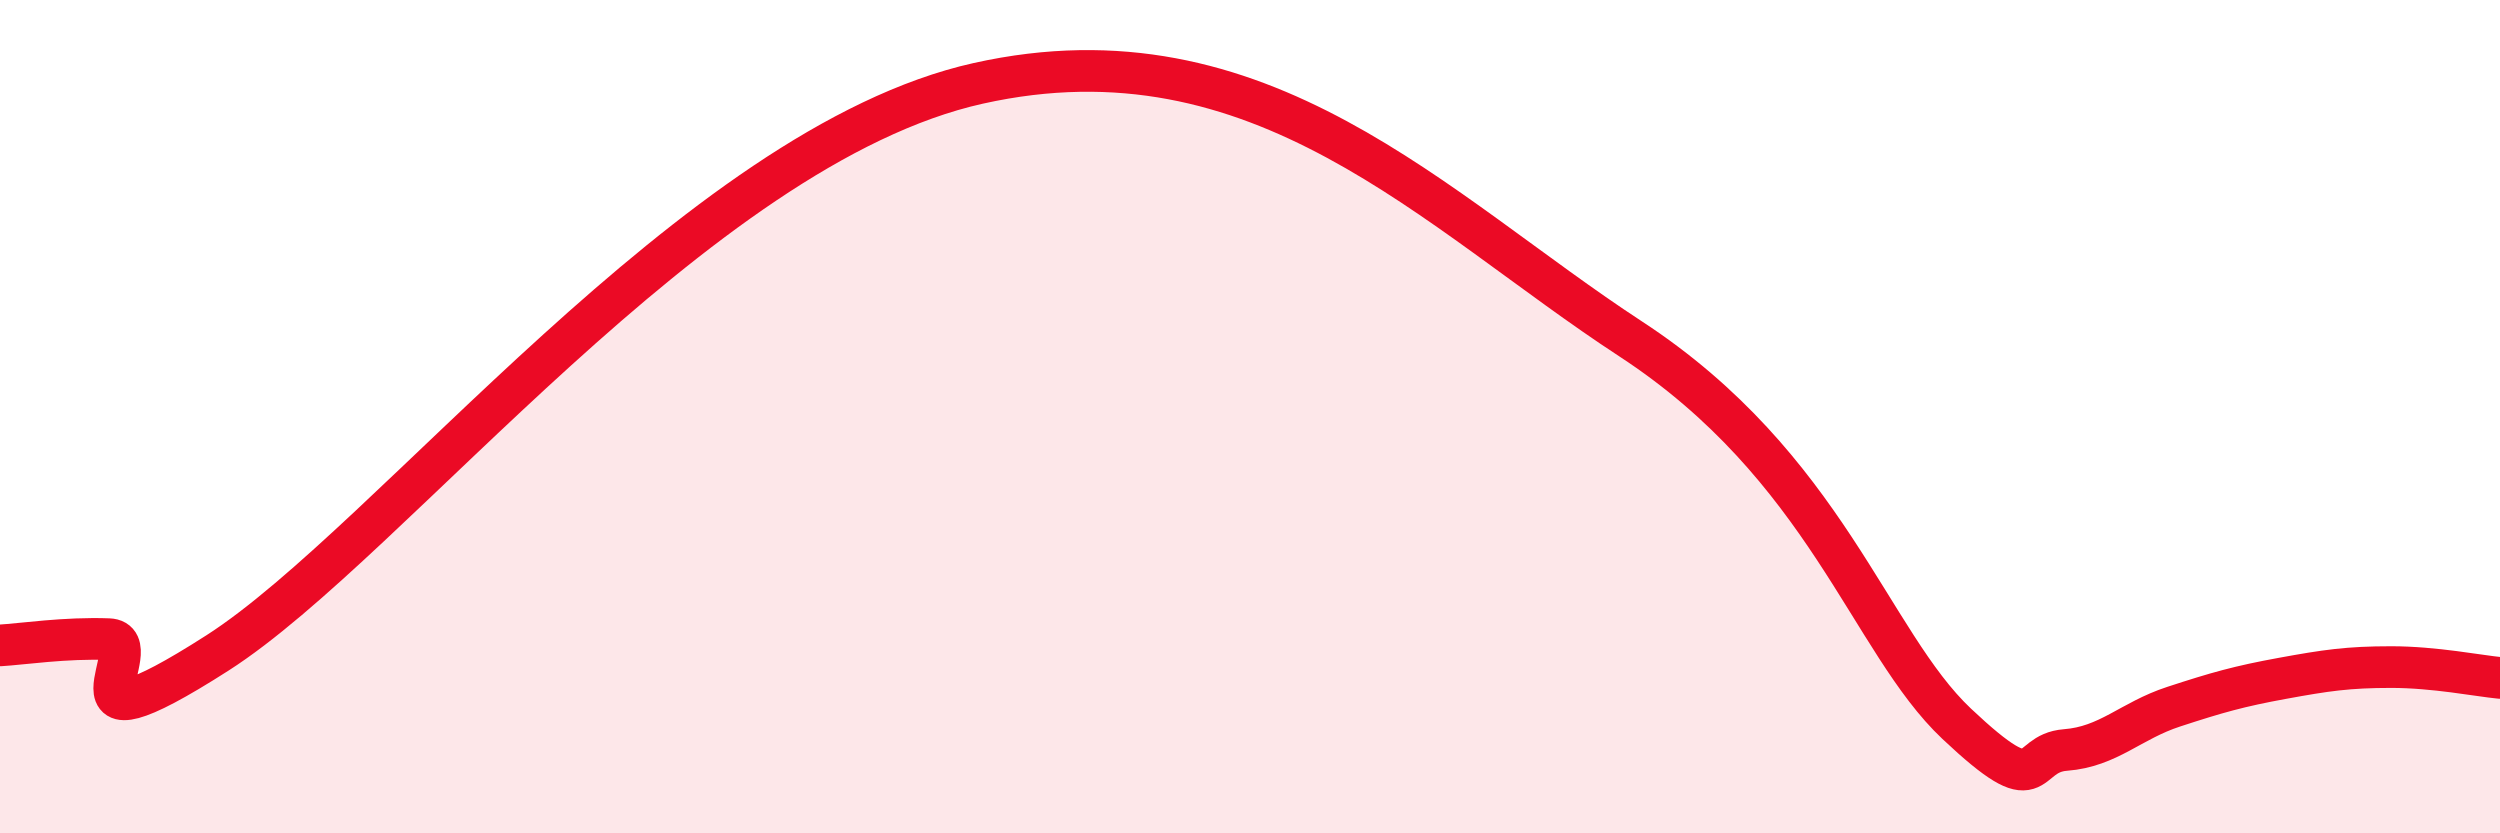
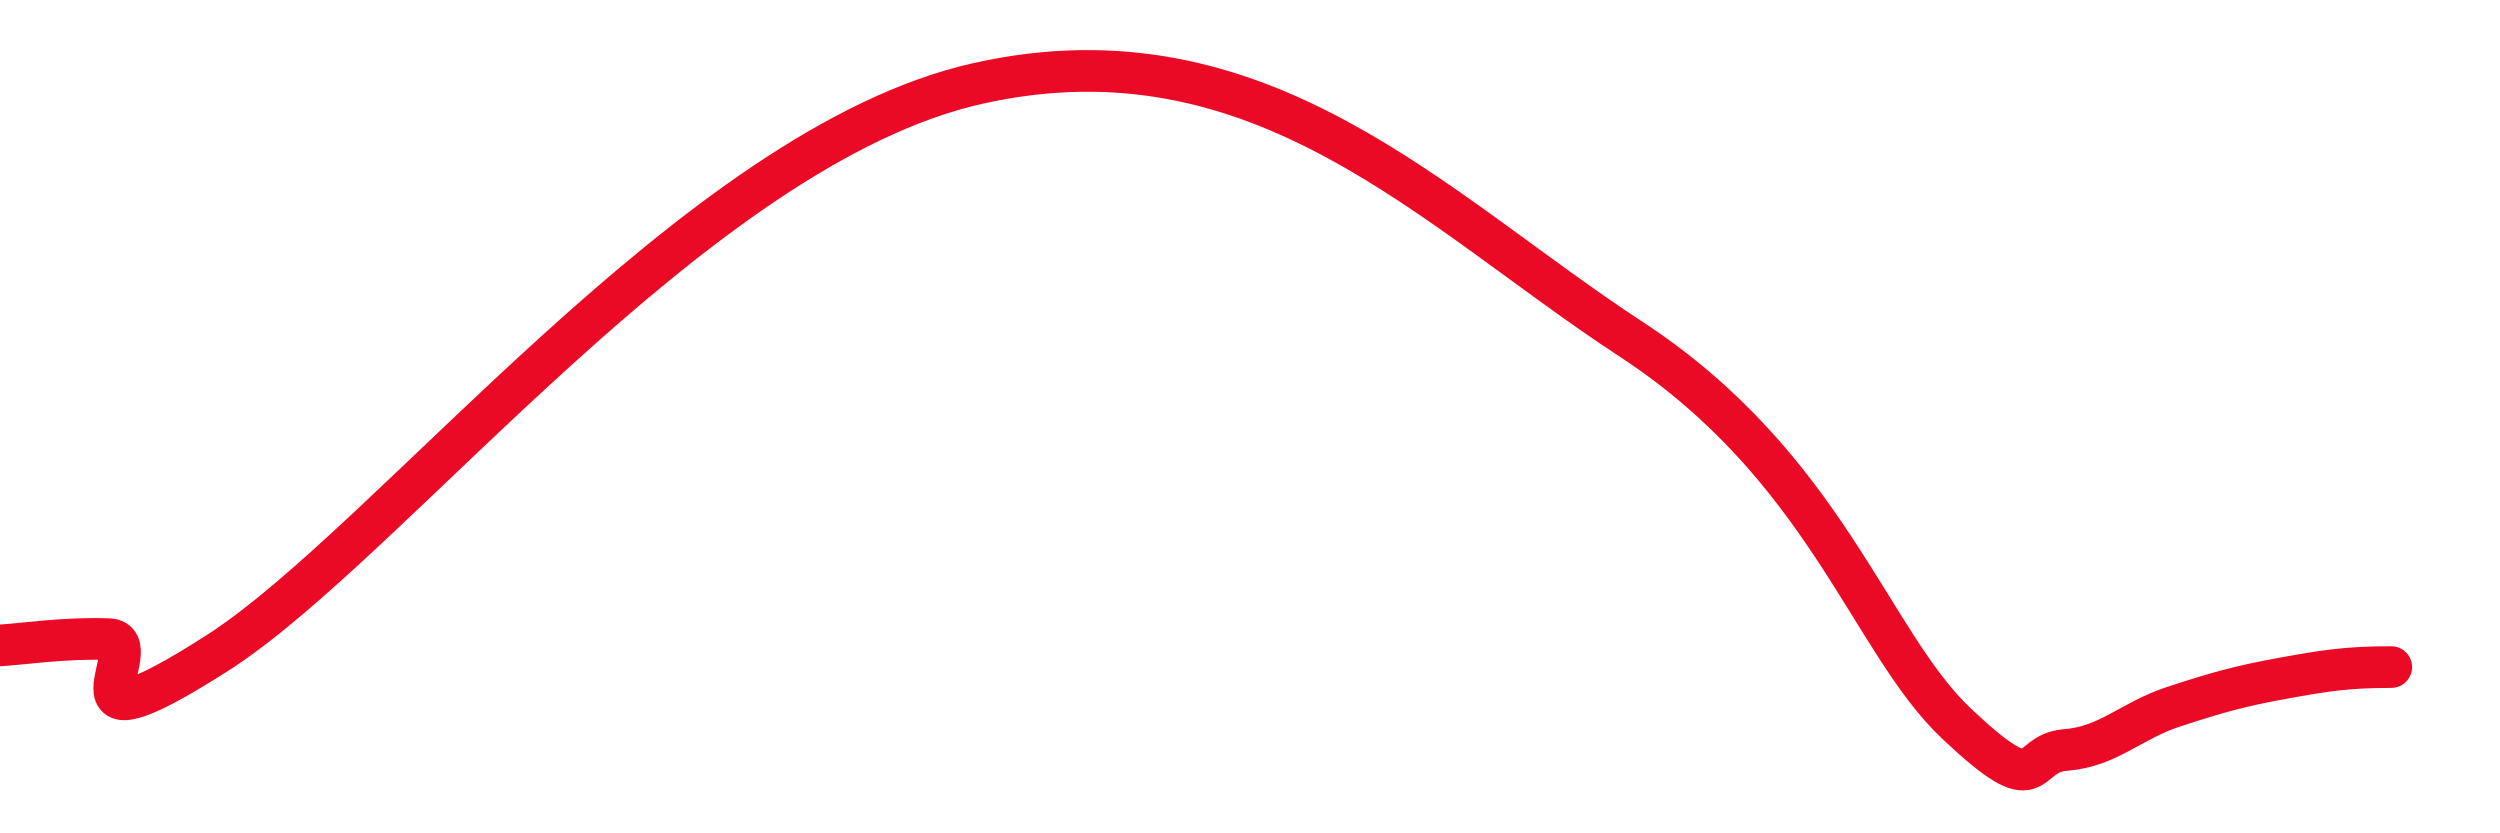
<svg xmlns="http://www.w3.org/2000/svg" width="60" height="20" viewBox="0 0 60 20">
-   <path d="M 0,15.49 C 0.52,15.46 1.57,15.3 2.61,15.34 C 3.65,15.38 1.05,18.34 5.22,15.67 C 9.39,13 16.7,3.51 23.48,2 C 30.26,0.49 34.43,5.06 39.13,8.13 C 43.83,11.2 44.87,15.4 46.96,17.37 C 49.05,19.34 48.53,18.08 49.57,18 C 50.61,17.92 51.13,17.3 52.17,16.96 C 53.21,16.62 53.74,16.47 54.78,16.28 C 55.82,16.09 56.35,16.01 57.39,16.01 C 58.43,16.01 59.48,16.22 60,16.27L60 20L0 20Z" fill="#EB0A25" opacity="0.1" stroke-linecap="round" stroke-linejoin="round" />
-   <path d="M 0,15.49 C 0.52,15.46 1.57,15.3 2.61,15.34 C 3.65,15.38 1.05,18.34 5.22,15.67 C 9.39,13 16.7,3.51 23.48,2 C 30.26,0.49 34.43,5.06 39.13,8.13 C 43.83,11.2 44.87,15.4 46.96,17.37 C 49.05,19.34 48.53,18.08 49.57,18 C 50.61,17.92 51.13,17.3 52.17,16.96 C 53.21,16.62 53.74,16.47 54.78,16.28 C 55.82,16.09 56.35,16.01 57.39,16.01 C 58.43,16.01 59.48,16.22 60,16.27" stroke="#EB0A25" stroke-width="1" fill="none" stroke-linecap="round" stroke-linejoin="round" />
+   <path d="M 0,15.49 C 0.52,15.46 1.57,15.3 2.61,15.34 C 3.65,15.38 1.05,18.34 5.22,15.67 C 9.39,13 16.7,3.51 23.48,2 C 30.26,0.49 34.43,5.06 39.13,8.13 C 43.83,11.2 44.87,15.4 46.96,17.37 C 49.05,19.34 48.53,18.08 49.57,18 C 50.61,17.92 51.13,17.3 52.17,16.96 C 53.21,16.62 53.74,16.47 54.78,16.28 C 55.82,16.09 56.35,16.01 57.39,16.01 " stroke="#EB0A25" stroke-width="1" fill="none" stroke-linecap="round" stroke-linejoin="round" />
</svg>